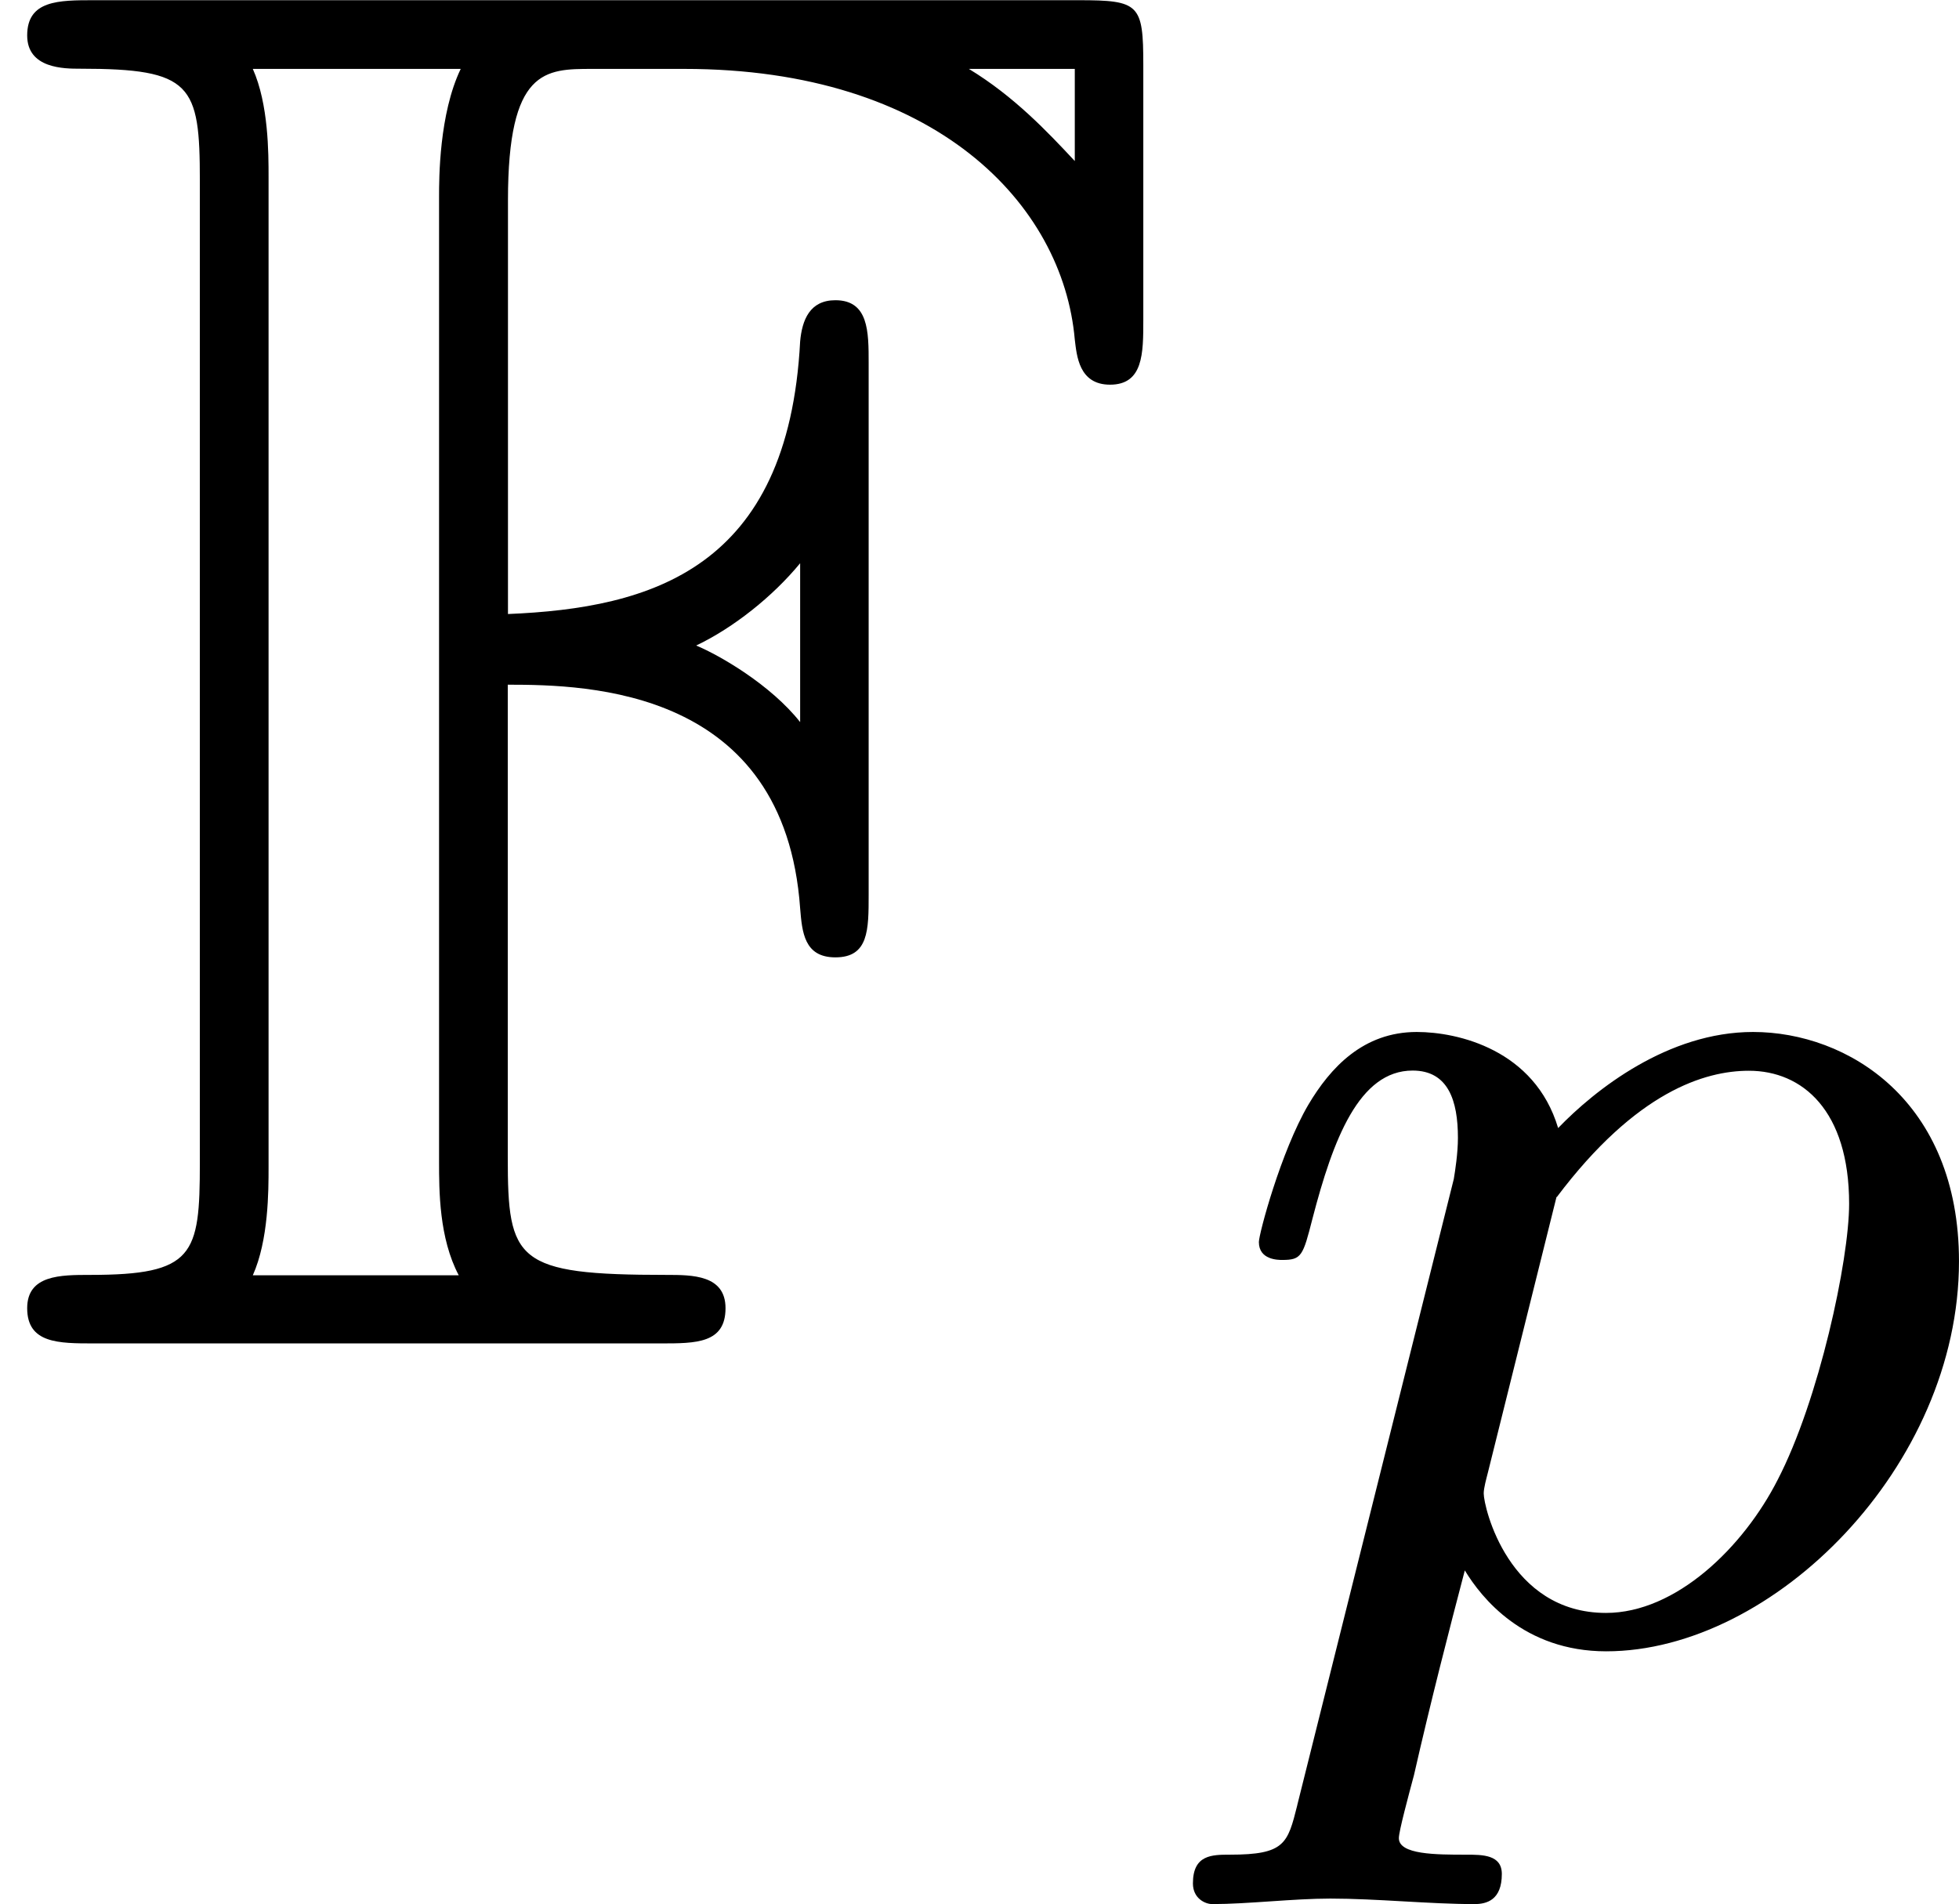
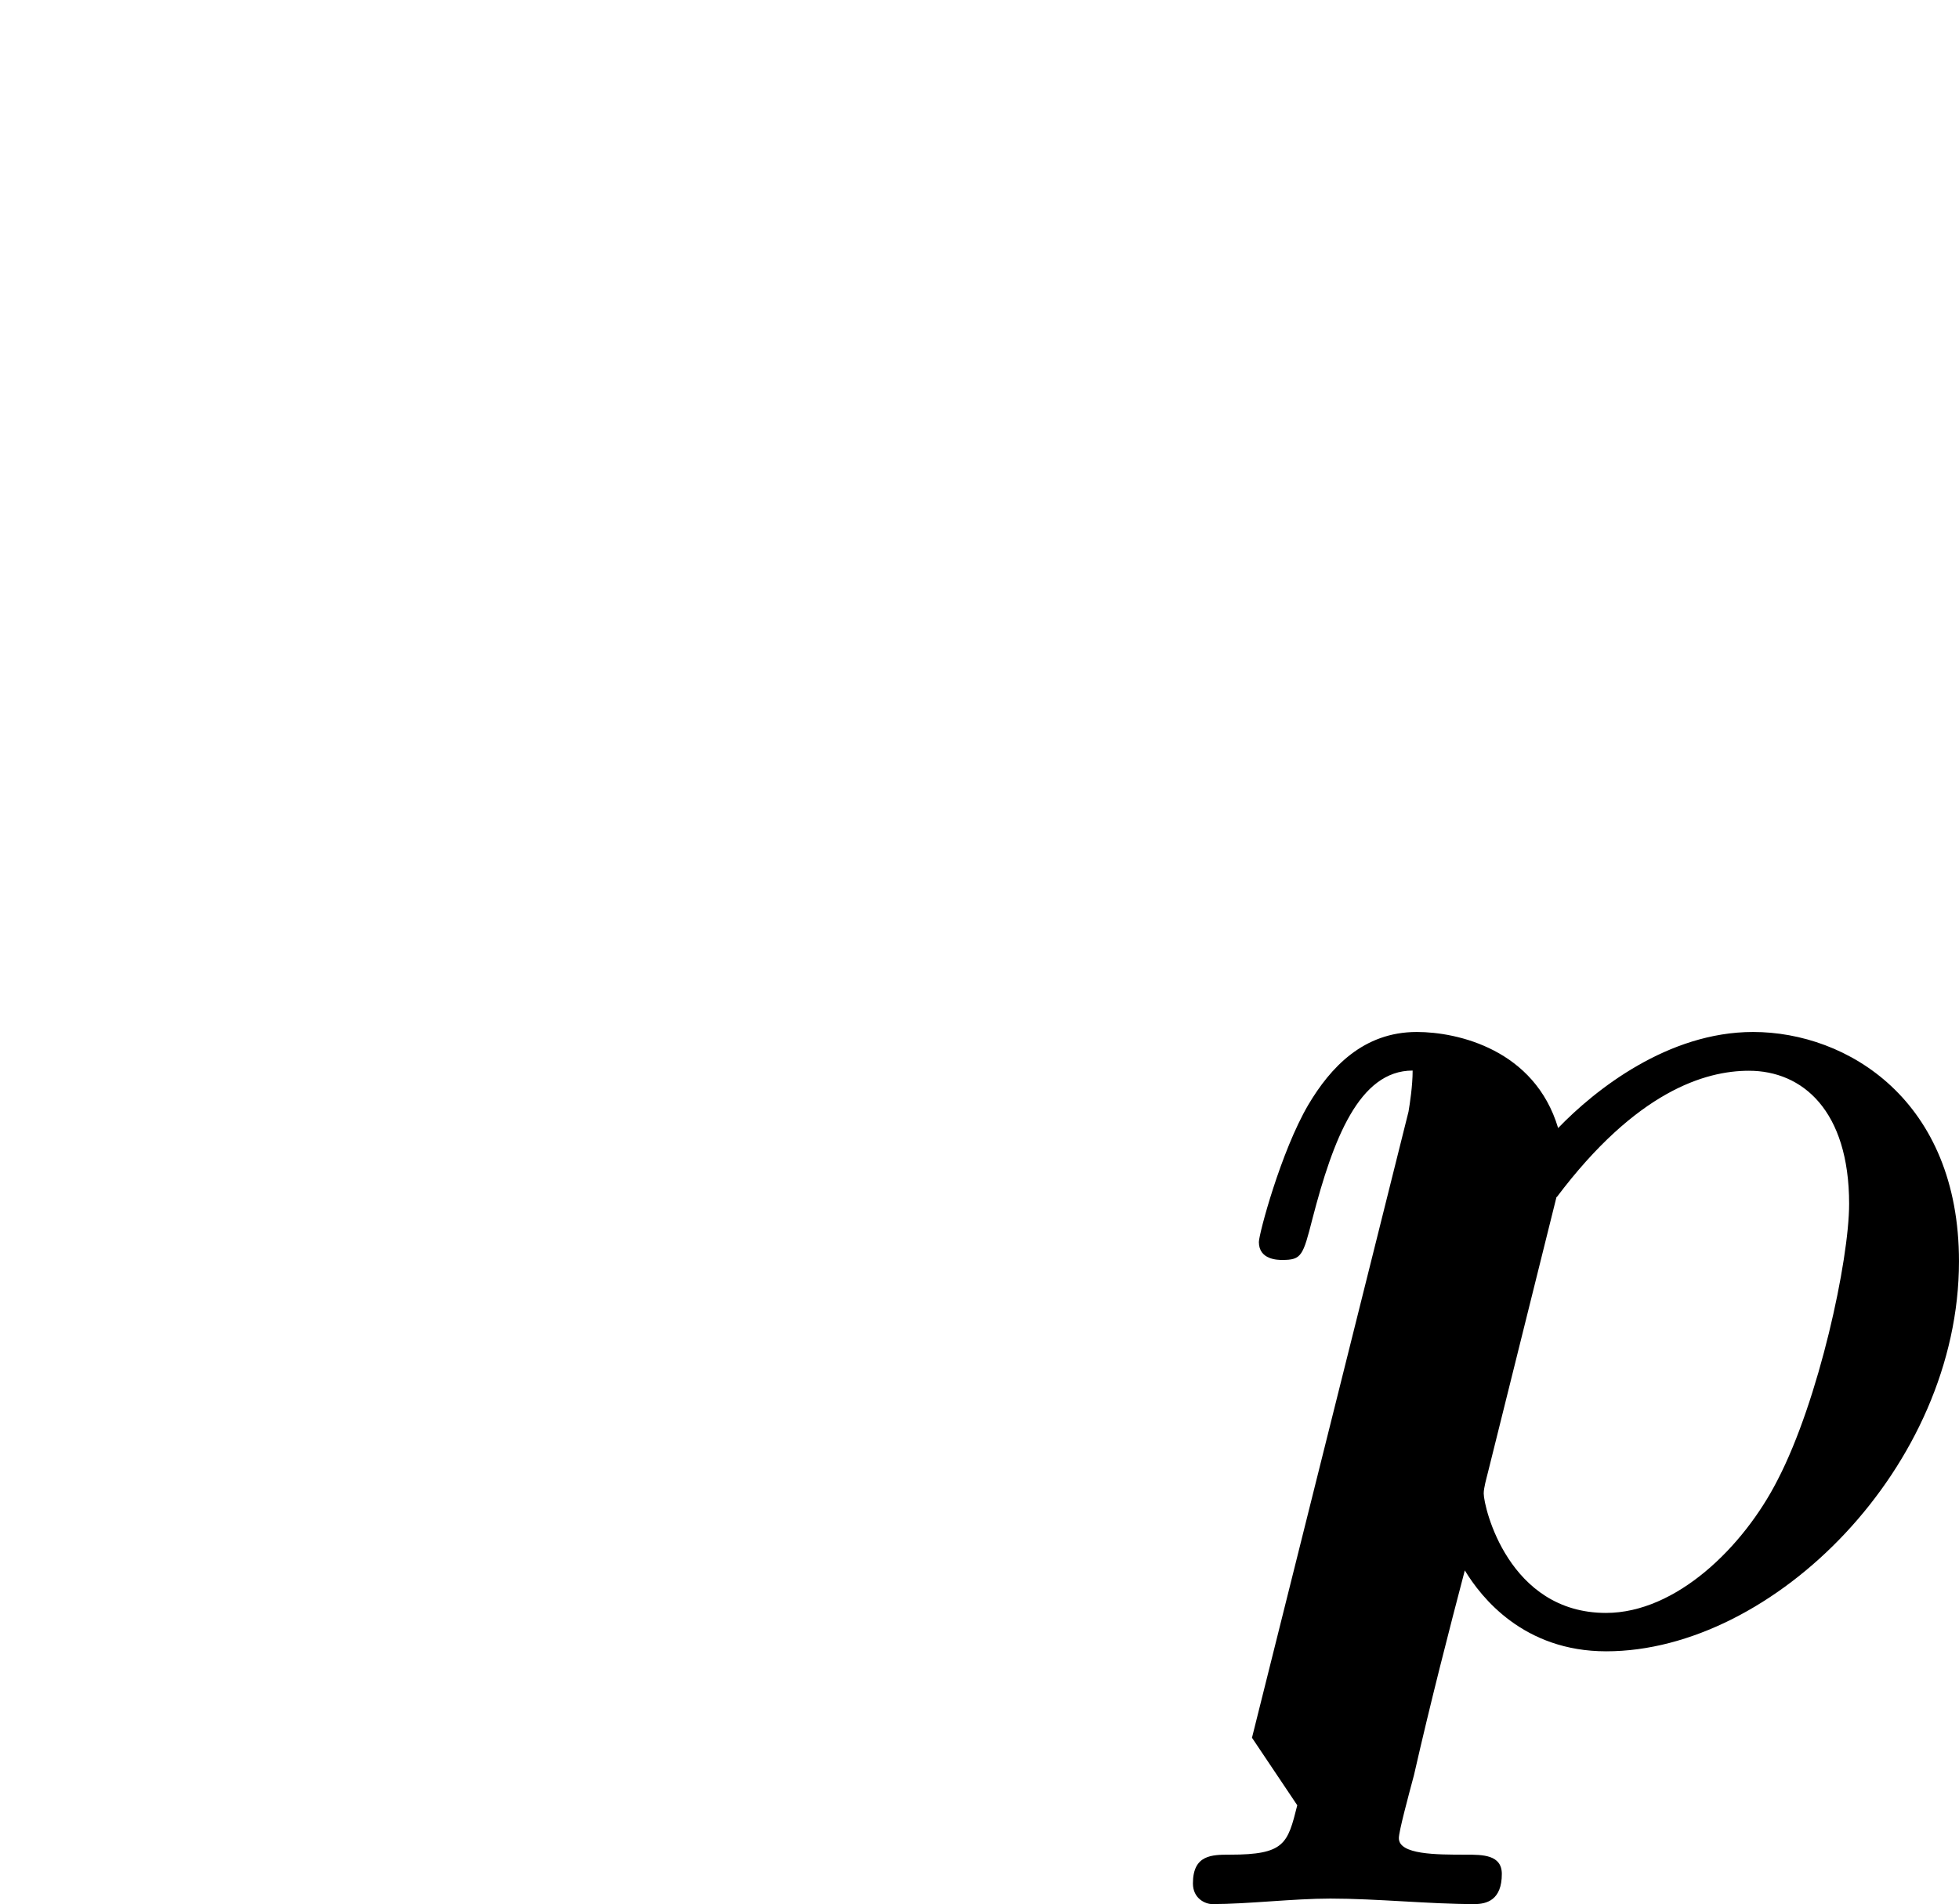
<svg xmlns="http://www.w3.org/2000/svg" xmlns:xlink="http://www.w3.org/1999/xlink" height="12.135pt" version="1.1" viewBox="61.768 55.94 9.95 9.672" width="12.484pt">
  <defs>
-     <path d="m2.58 -3.347c0.408 0 1.405 0.02 1.484 1.136c0.01 0.12 0.02 0.249 0.179 0.249c0.169 0 0.169 -0.139 0.169 -0.319v-2.7c0 -0.159 0 -0.319 -0.169 -0.319c-0.13 0 -0.169 0.1 -0.179 0.209c-0.06 1.156 -0.757 1.355 -1.484 1.385v-2.102c0 -0.667 0.189 -0.667 0.428 -0.667h0.468c1.275 0 1.923 0.687 1.983 1.375c0.01 0.08 0.02 0.229 0.179 0.229c0.169 0 0.169 -0.159 0.169 -0.329v-1.295c0 -0.309 -0.02 -0.329 -0.329 -0.329h-5.001c-0.179 0 -0.339 0 -0.339 0.179c0 0.169 0.189 0.169 0.269 0.169c0.568 0 0.608 0.08 0.608 0.568v4.991c0 0.468 -0.03 0.568 -0.558 0.568c-0.149 0 -0.319 0 -0.319 0.169c0 0.179 0.159 0.179 0.339 0.179h2.879c0.179 0 0.329 0 0.329 -0.179c0 -0.169 -0.169 -0.169 -0.299 -0.169c-0.767 0 -0.807 -0.07 -0.807 -0.598v-2.401zm2.879 -3.128v0.468c-0.139 -0.149 -0.309 -0.329 -0.538 -0.468h0.538zm-1.395 3.318c-0.149 -0.189 -0.408 -0.339 -0.528 -0.389c0.189 -0.09 0.389 -0.249 0.528 -0.418v0.807zm-2.7 -2.77c0 -0.12 0 -0.369 -0.08 -0.548h1.056c-0.11 0.229 -0.11 0.558 -0.11 0.648v4.902c0 0.149 0 0.389 0.1 0.578h-1.046c0.08 -0.179 0.08 -0.428 0.08 -0.548v-5.031z" id="g0-70" />
-     <path d="m0.523 0.851c-0.049 0.195 -0.063 0.251 -0.342 0.251c-0.091 0 -0.188 0 -0.188 0.146c0 0.077 0.063 0.105 0.098 0.105c0.181 0 0.411 -0.028 0.6 -0.028c0.237 0 0.502 0.028 0.732 0.028c0.063 0 0.139 -0.021 0.139 -0.153c0 -0.098 -0.098 -0.098 -0.181 -0.098c-0.153 0 -0.342 0 -0.342 -0.084c0 -0.035 0.049 -0.216 0.077 -0.321c0.084 -0.37 0.181 -0.746 0.258 -1.039c0.084 0.139 0.3 0.411 0.718 0.411c0.851 0 1.792 -0.941 1.792 -1.981c0 -0.816 -0.565 -1.165 -1.046 -1.165c-0.432 0 -0.802 0.293 -0.99 0.488c-0.119 -0.398 -0.509 -0.488 -0.718 -0.488c-0.272 0 -0.439 0.181 -0.551 0.37c-0.139 0.237 -0.251 0.656 -0.251 0.697c0 0.091 0.098 0.091 0.119 0.091c0.098 0 0.105 -0.021 0.153 -0.209c0.105 -0.404 0.237 -0.753 0.509 -0.753c0.181 0 0.23 0.153 0.23 0.342c0 0.077 -0.014 0.167 -0.021 0.209l-0.795 3.18zm1.318 -3.089c0.404 -0.537 0.753 -0.642 0.976 -0.642c0.272 0 0.509 0.202 0.509 0.676c0 0.286 -0.153 0.997 -0.363 1.402c-0.174 0.342 -0.516 0.676 -0.872 0.676c-0.495 0 -0.621 -0.537 -0.621 -0.607c0 -0.028 0.014 -0.077 0.021 -0.105l0.349 -1.402z" id="g1-112" />
+     <path d="m0.523 0.851c-0.049 0.195 -0.063 0.251 -0.342 0.251c-0.091 0 -0.188 0 -0.188 0.146c0 0.077 0.063 0.105 0.098 0.105c0.181 0 0.411 -0.028 0.6 -0.028c0.237 0 0.502 0.028 0.732 0.028c0.063 0 0.139 -0.021 0.139 -0.153c0 -0.098 -0.098 -0.098 -0.181 -0.098c-0.153 0 -0.342 0 -0.342 -0.084c0 -0.035 0.049 -0.216 0.077 -0.321c0.084 -0.37 0.181 -0.746 0.258 -1.039c0.084 0.139 0.3 0.411 0.718 0.411c0.851 0 1.792 -0.941 1.792 -1.981c0 -0.816 -0.565 -1.165 -1.046 -1.165c-0.432 0 -0.802 0.293 -0.99 0.488c-0.119 -0.398 -0.509 -0.488 -0.718 -0.488c-0.272 0 -0.439 0.181 -0.551 0.37c-0.139 0.237 -0.251 0.656 -0.251 0.697c0 0.091 0.098 0.091 0.119 0.091c0.098 0 0.105 -0.021 0.153 -0.209c0.105 -0.404 0.237 -0.753 0.509 -0.753c0 0.077 -0.014 0.167 -0.021 0.209l-0.795 3.18zm1.318 -3.089c0.404 -0.537 0.753 -0.642 0.976 -0.642c0.272 0 0.509 0.202 0.509 0.676c0 0.286 -0.153 0.997 -0.363 1.402c-0.174 0.342 -0.516 0.676 -0.872 0.676c-0.495 0 -0.621 -0.537 -0.621 -0.607c0 -0.028 0.014 -0.077 0.021 -0.105l0.349 -1.402z" id="g1-112" />
  </defs>
  <g id="page1">
    <use x="61.768" xlink:href="#g0-70" y="62.765" />
    <use x="67.834" xlink:href="#g1-112" y="64.259" />
  </g>
</svg>